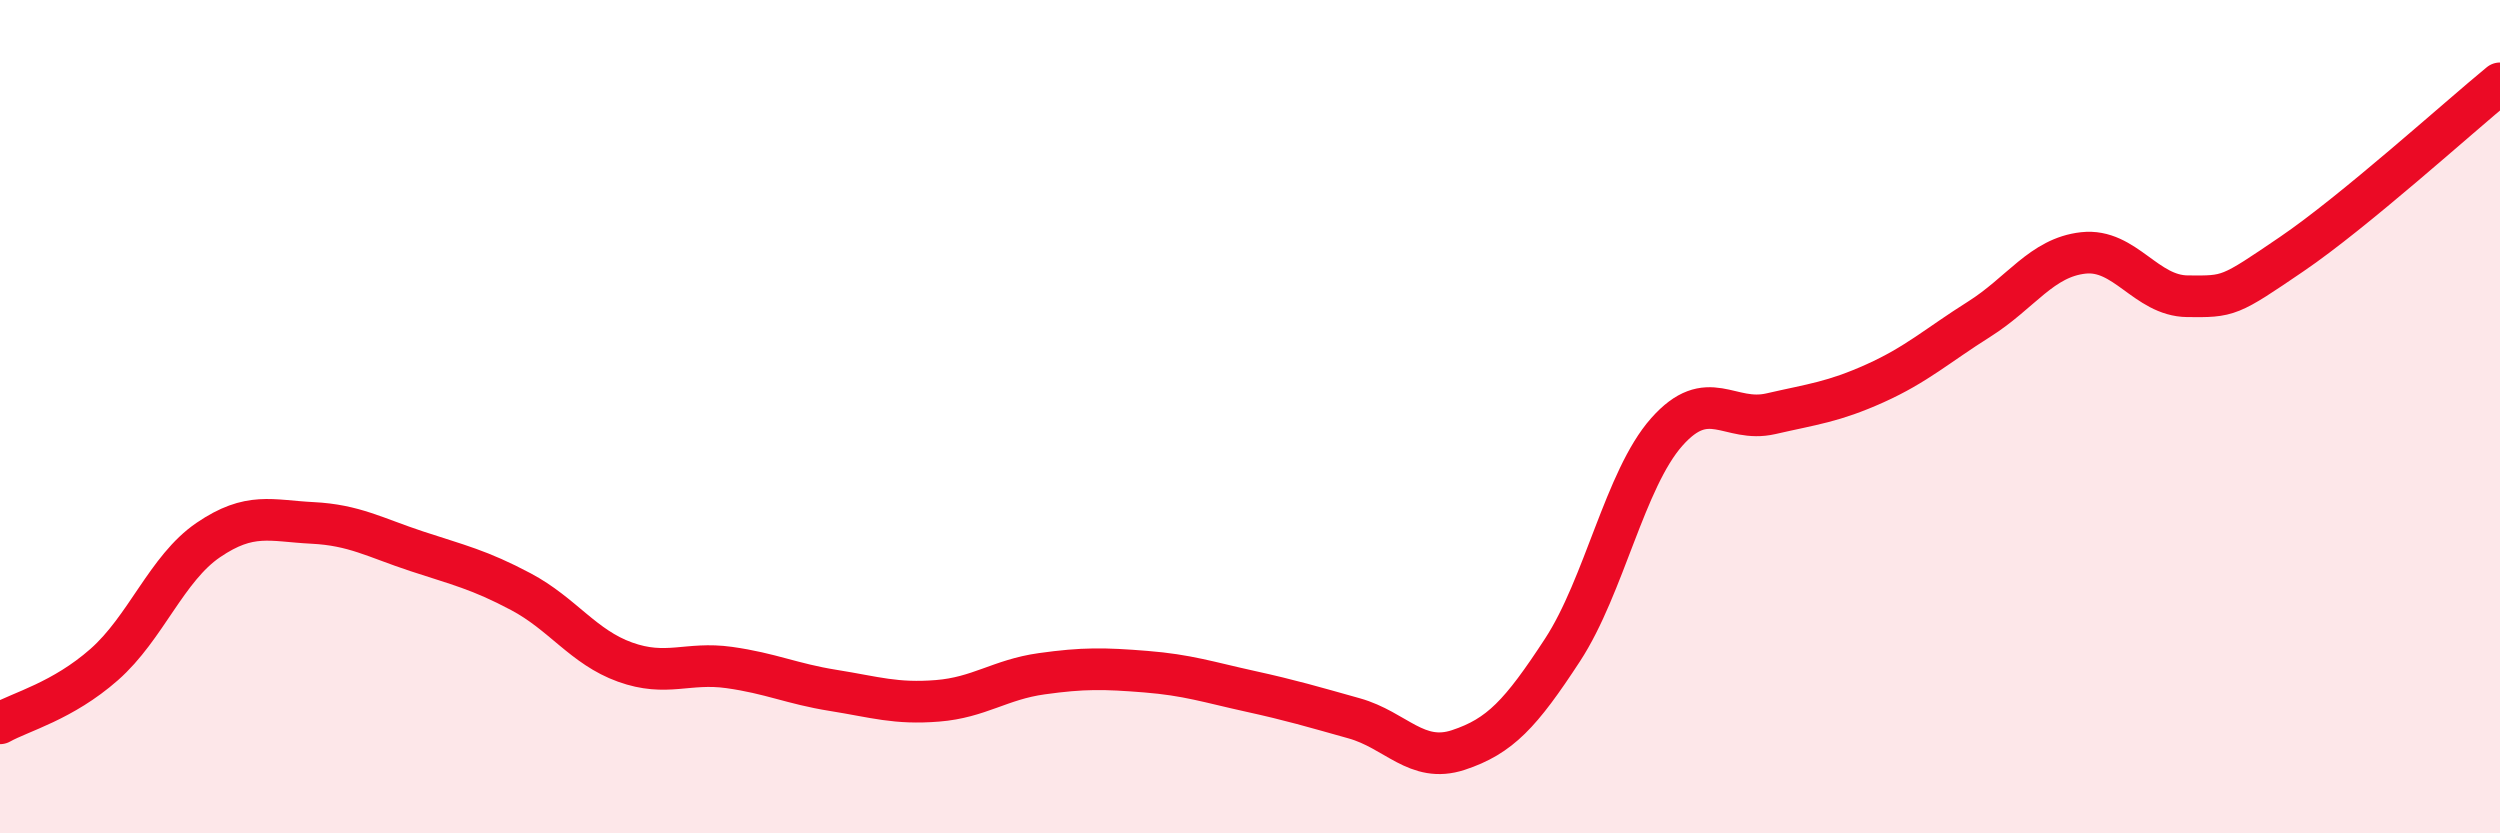
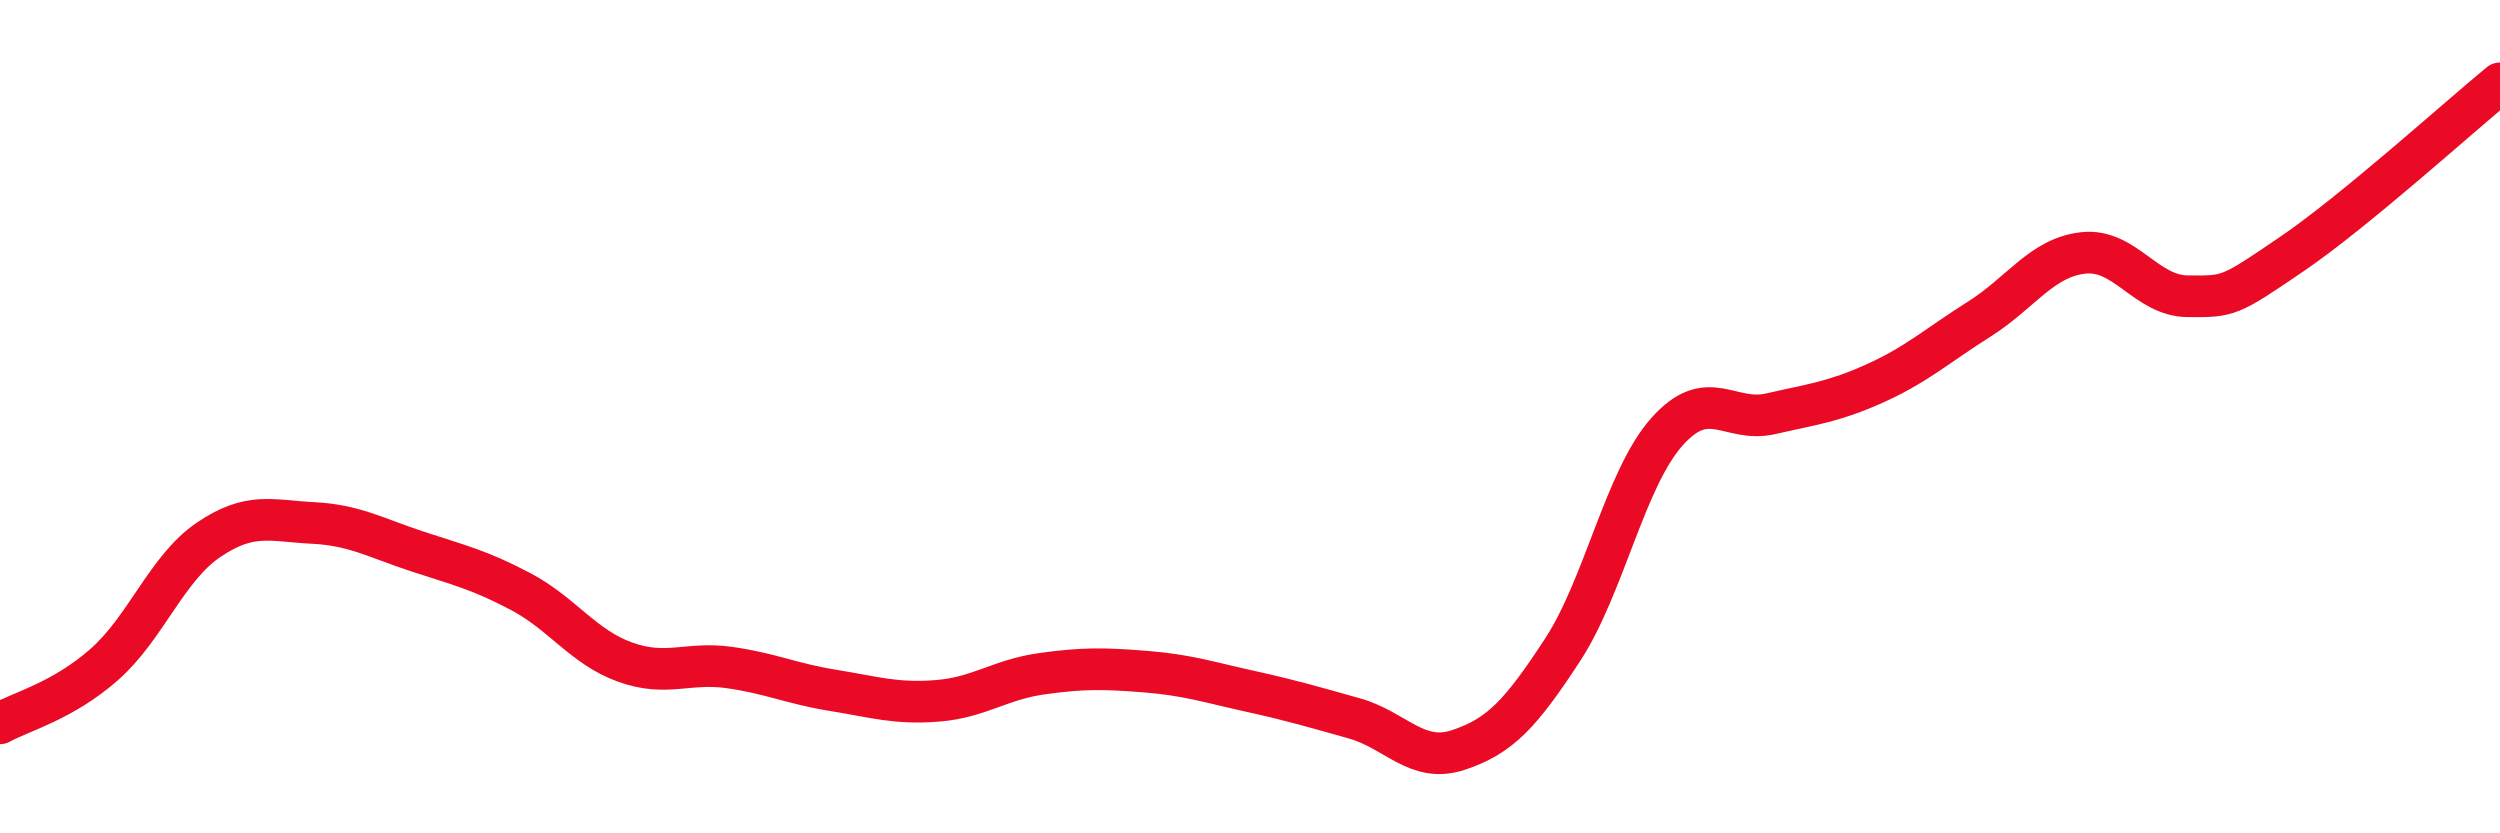
<svg xmlns="http://www.w3.org/2000/svg" width="60" height="20" viewBox="0 0 60 20">
-   <path d="M 0,17.36 C 0.5,17.08 1.5,16.83 2.5,15.95 C 3.5,15.07 4,13.64 5,12.96 C 6,12.28 6.5,12.5 7.5,12.55 C 8.5,12.6 9,12.9 10,13.23 C 11,13.56 11.5,13.67 12.5,14.2 C 13.5,14.73 14,15.53 15,15.89 C 16,16.25 16.5,15.88 17.5,16.02 C 18.5,16.16 19,16.41 20,16.57 C 21,16.73 21.5,16.9 22.5,16.82 C 23.5,16.74 24,16.31 25,16.17 C 26,16.03 26.5,16.04 27.5,16.12 C 28.5,16.2 29,16.37 30,16.59 C 31,16.81 31.5,16.96 32.5,17.24 C 33.5,17.52 34,18.33 35,18 C 36,17.67 36.5,17.13 37.5,15.6 C 38.5,14.07 39,11.5 40,10.37 C 41,9.24 41.5,10.16 42.5,9.93 C 43.5,9.7 44,9.65 45,9.2 C 46,8.75 46.5,8.29 47.5,7.66 C 48.5,7.03 49,6.18 50,6.07 C 51,5.96 51.5,7.1 52.5,7.11 C 53.5,7.12 53.5,7.12 55,6.1 C 56.5,5.08 59,2.82 60,2L60 20L0 20Z" fill="#EB0A25" opacity="0.1" stroke-linecap="round" stroke-linejoin="round" />
  <path d="M 0,17.36 C 0.5,17.08 1.5,16.83 2.5,15.95 C 3.5,15.07 4,13.64 5,12.96 C 6,12.28 6.5,12.5 7.5,12.55 C 8.5,12.6 9,12.9 10,13.23 C 11,13.56 11.5,13.67 12.5,14.2 C 13.5,14.73 14,15.53 15,15.89 C 16,16.25 16.5,15.88 17.5,16.02 C 18.5,16.16 19,16.41 20,16.57 C 21,16.73 21.5,16.9 22.5,16.82 C 23.5,16.74 24,16.31 25,16.17 C 26,16.03 26.5,16.04 27.5,16.12 C 28.5,16.2 29,16.37 30,16.59 C 31,16.81 31.5,16.96 32.5,17.24 C 33.5,17.52 34,18.33 35,18 C 36,17.67 36.5,17.13 37.5,15.6 C 38.5,14.07 39,11.5 40,10.37 C 41,9.24 41.5,10.16 42.5,9.93 C 43.5,9.7 44,9.65 45,9.2 C 46,8.75 46.5,8.29 47.5,7.66 C 48.5,7.03 49,6.18 50,6.07 C 51,5.96 51.5,7.1 52.5,7.11 C 53.5,7.12 53.5,7.12 55,6.1 C 56.5,5.08 59,2.82 60,2" stroke="#EB0A25" stroke-width="1" fill="none" stroke-linecap="round" stroke-linejoin="round" />
</svg>